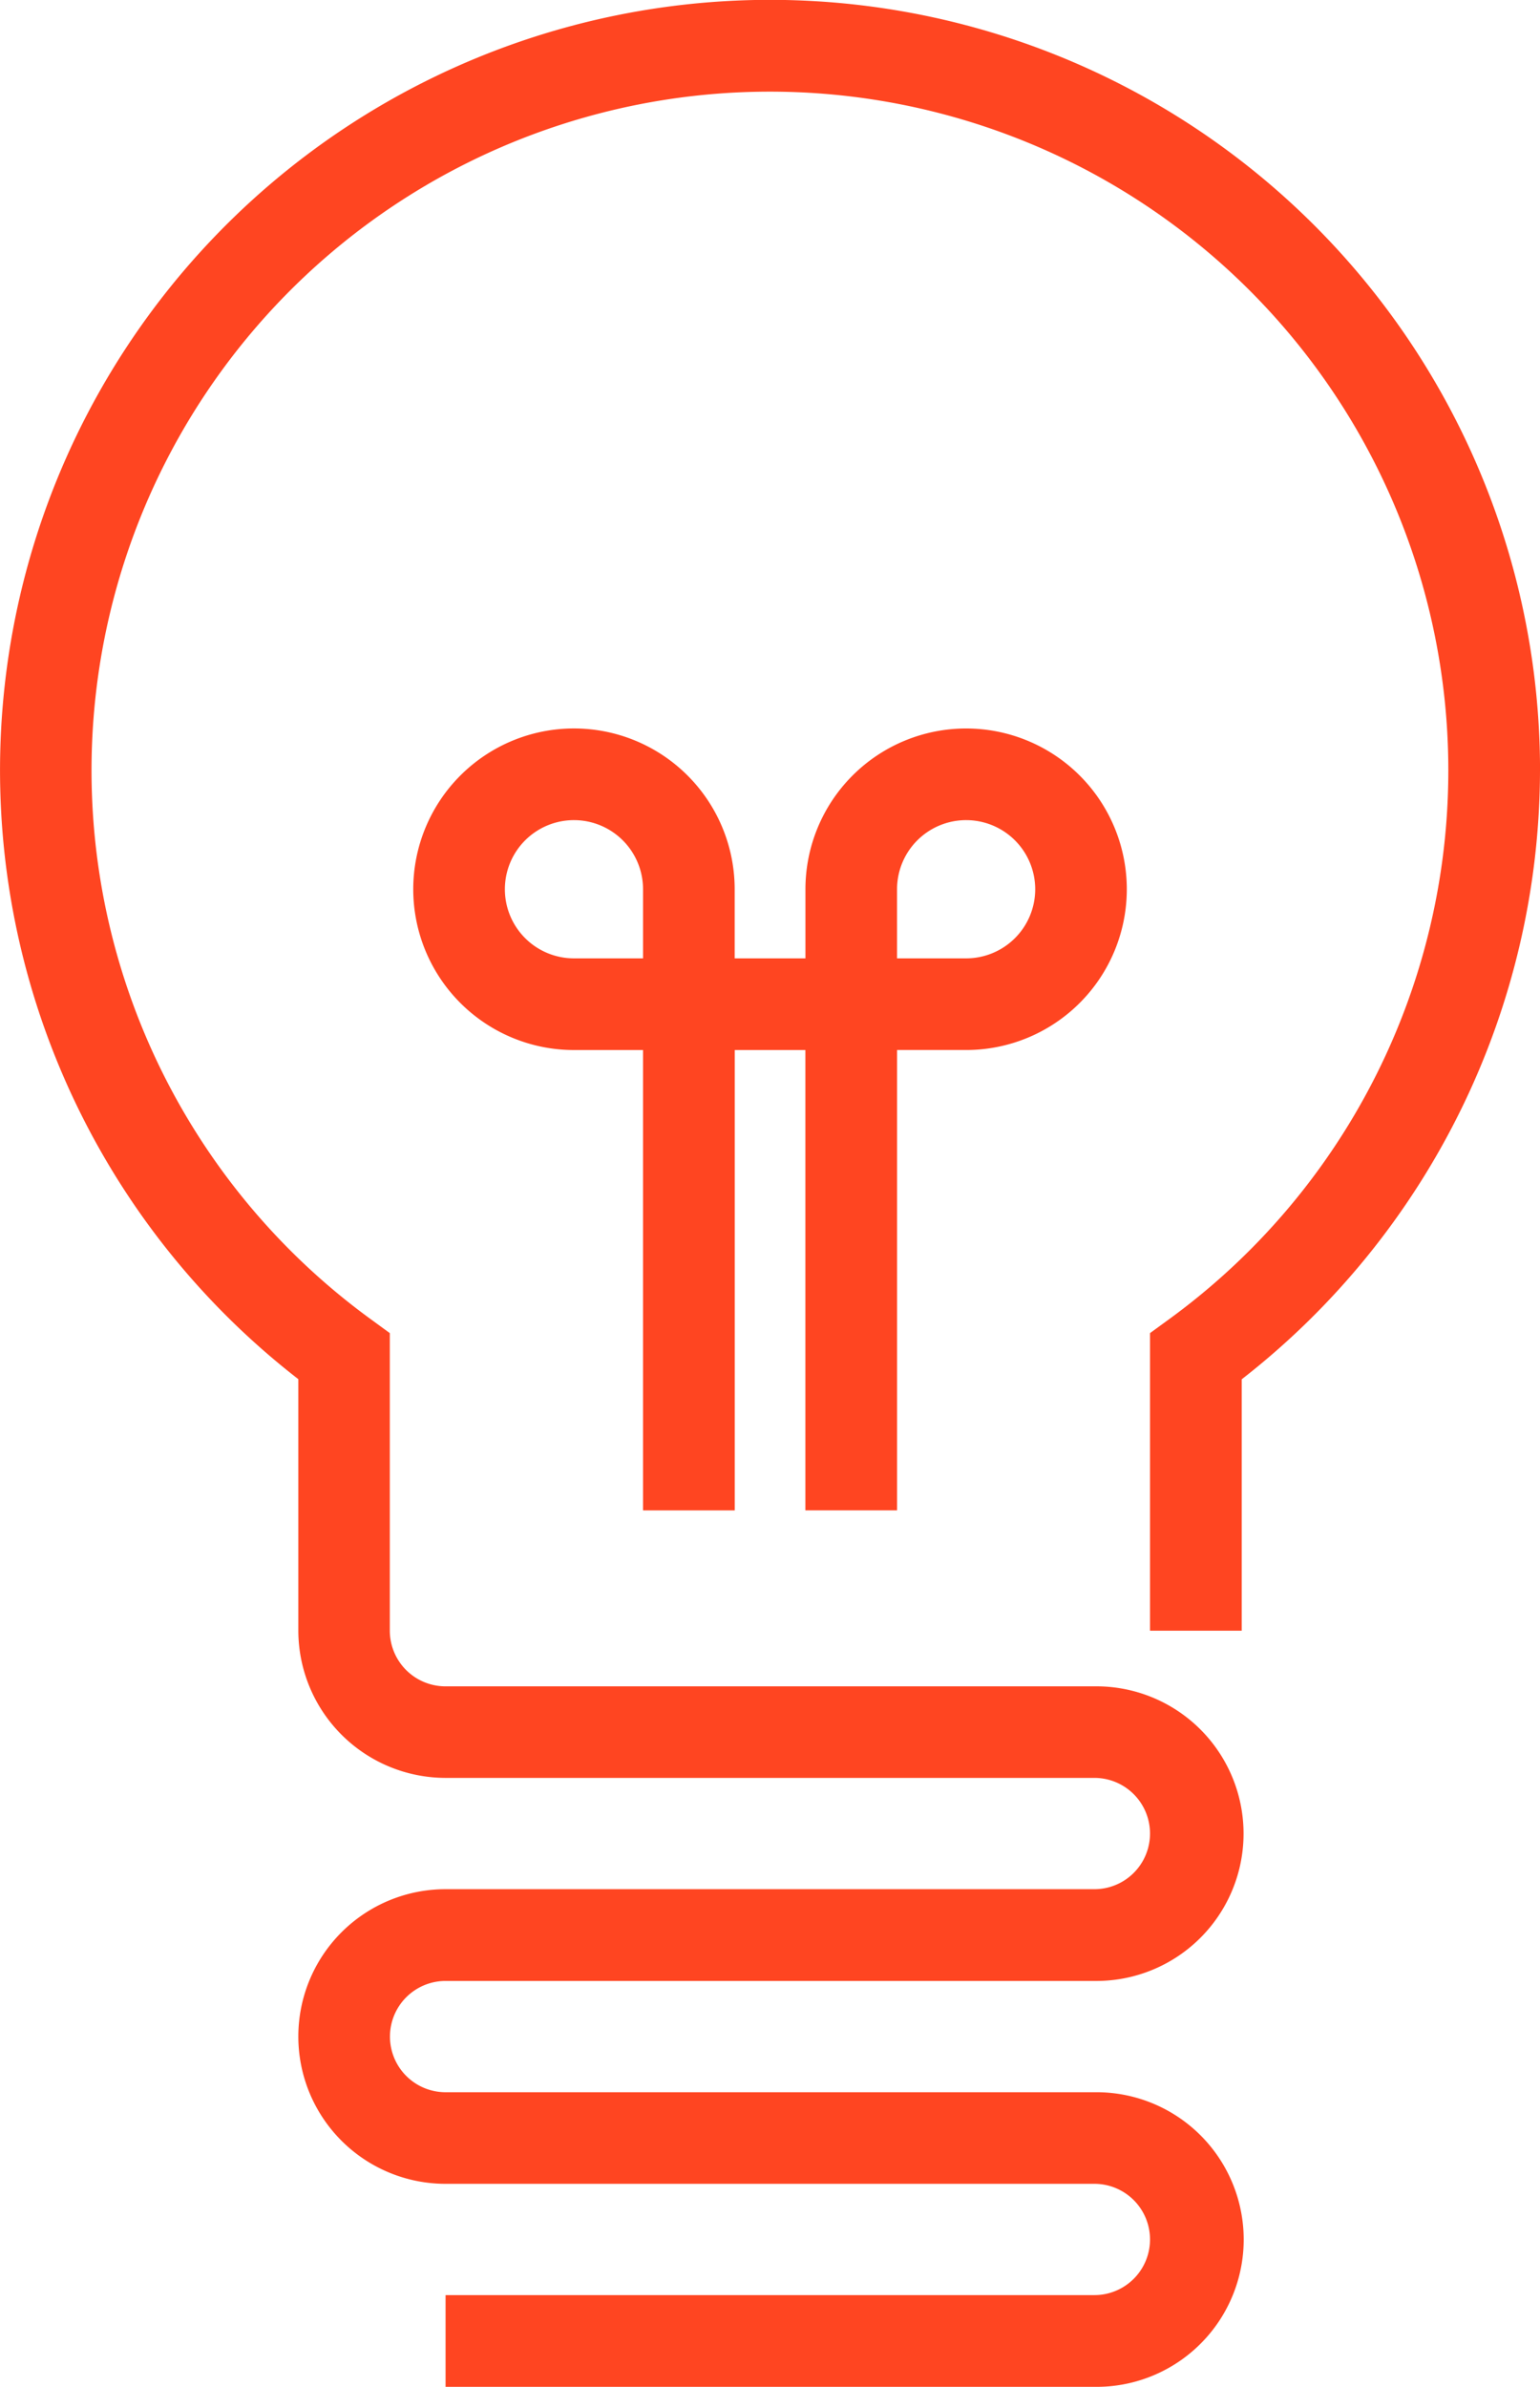
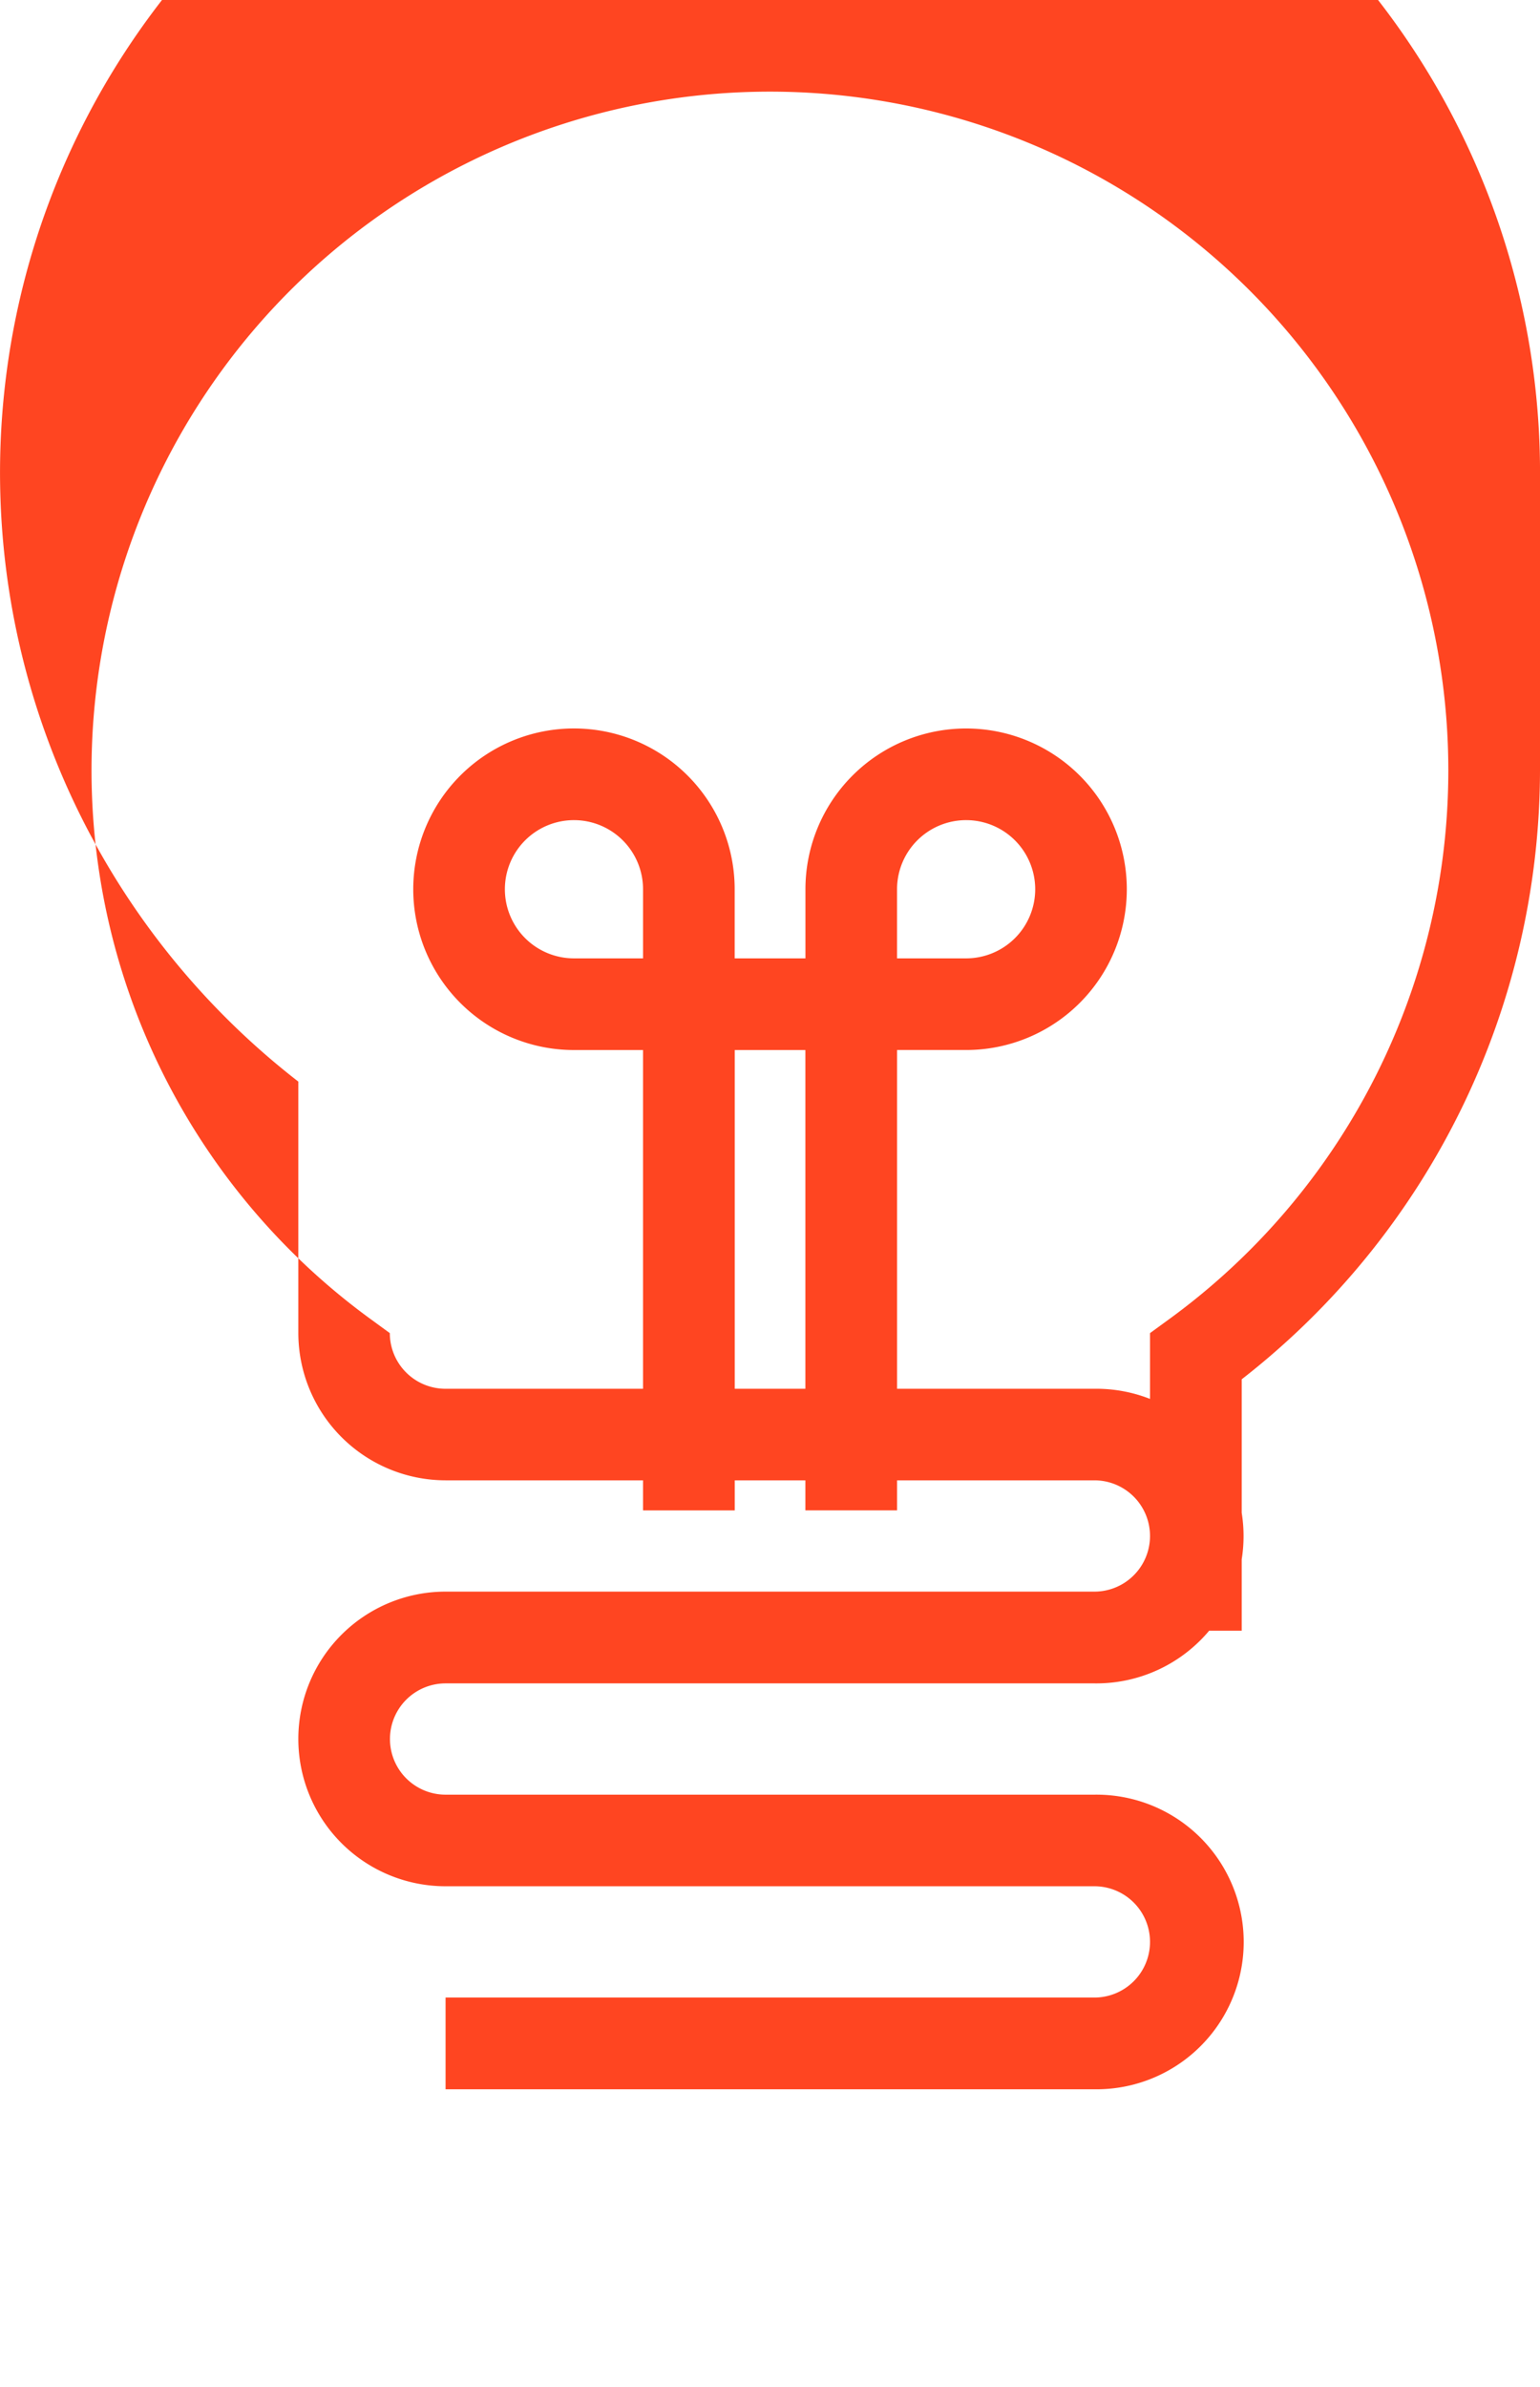
<svg xmlns="http://www.w3.org/2000/svg" width="53.748" height="83.264" viewBox="0 0 53.748 83.264">
-   <path id="prefix__Path_86331" d="M149.005 100.315a26.979 26.979 0 0 1-10.411 21.241v8.769h-3.2v-10.381l.658-.479a23.677 23.677 0 1 0-27.847 0l.657.479v10.38a1.943 1.943 0 0 0 1.941 1.942h22.645a5.139 5.139 0 1 1 0 10.277h-22.64a1.941 1.941 0 0 0 0 3.882h22.645a5.139 5.139 0 1 1 0 10.277h-22.645v-3.2h22.645a1.941 1.941 0 1 0 0-3.882h-22.645a5.139 5.139 0 1 1 0-10.278h22.645a1.941 1.941 0 1 0 0-3.882h-22.645a5.146 5.146 0 0 1-5.139-5.14v-8.769a26.874 26.874 0 1 1 43.337-21.241zm-25.639 25.812V110.07H120.9v16.058h-3.2V110.07h-2.412a5.609 5.609 0 1 1 5.61-5.609v2.411h2.47v-2.412a5.608 5.608 0 1 1 5.608 5.609h-2.41v16.058zm-5.666-19.255v-2.411a2.411 2.411 0 1 0-2.412 2.411zm8.865 0h2.41a2.411 2.411 0 1 0-2.41-2.412z" data-name="Path 86331" transform="translate(-95.257 -73.441)" style="fill:#ff4521" />
+   <path id="prefix__Path_86331" d="M149.005 100.315a26.979 26.979 0 0 1-10.411 21.241v8.769h-3.2v-10.381l.658-.479a23.677 23.677 0 1 0-27.847 0l.657.479a1.943 1.943 0 0 0 1.941 1.942h22.645a5.139 5.139 0 1 1 0 10.277h-22.64a1.941 1.941 0 0 0 0 3.882h22.645a5.139 5.139 0 1 1 0 10.277h-22.645v-3.2h22.645a1.941 1.941 0 1 0 0-3.882h-22.645a5.139 5.139 0 1 1 0-10.278h22.645a1.941 1.941 0 1 0 0-3.882h-22.645a5.146 5.146 0 0 1-5.139-5.14v-8.769a26.874 26.874 0 1 1 43.337-21.241zm-25.639 25.812V110.07H120.9v16.058h-3.2V110.07h-2.412a5.609 5.609 0 1 1 5.61-5.609v2.411h2.47v-2.412a5.608 5.608 0 1 1 5.608 5.609h-2.41v16.058zm-5.666-19.255v-2.411a2.411 2.411 0 1 0-2.412 2.411zm8.865 0h2.41a2.411 2.411 0 1 0-2.41-2.412z" data-name="Path 86331" transform="translate(-95.257 -73.441)" style="fill:#ff4521" />
</svg>